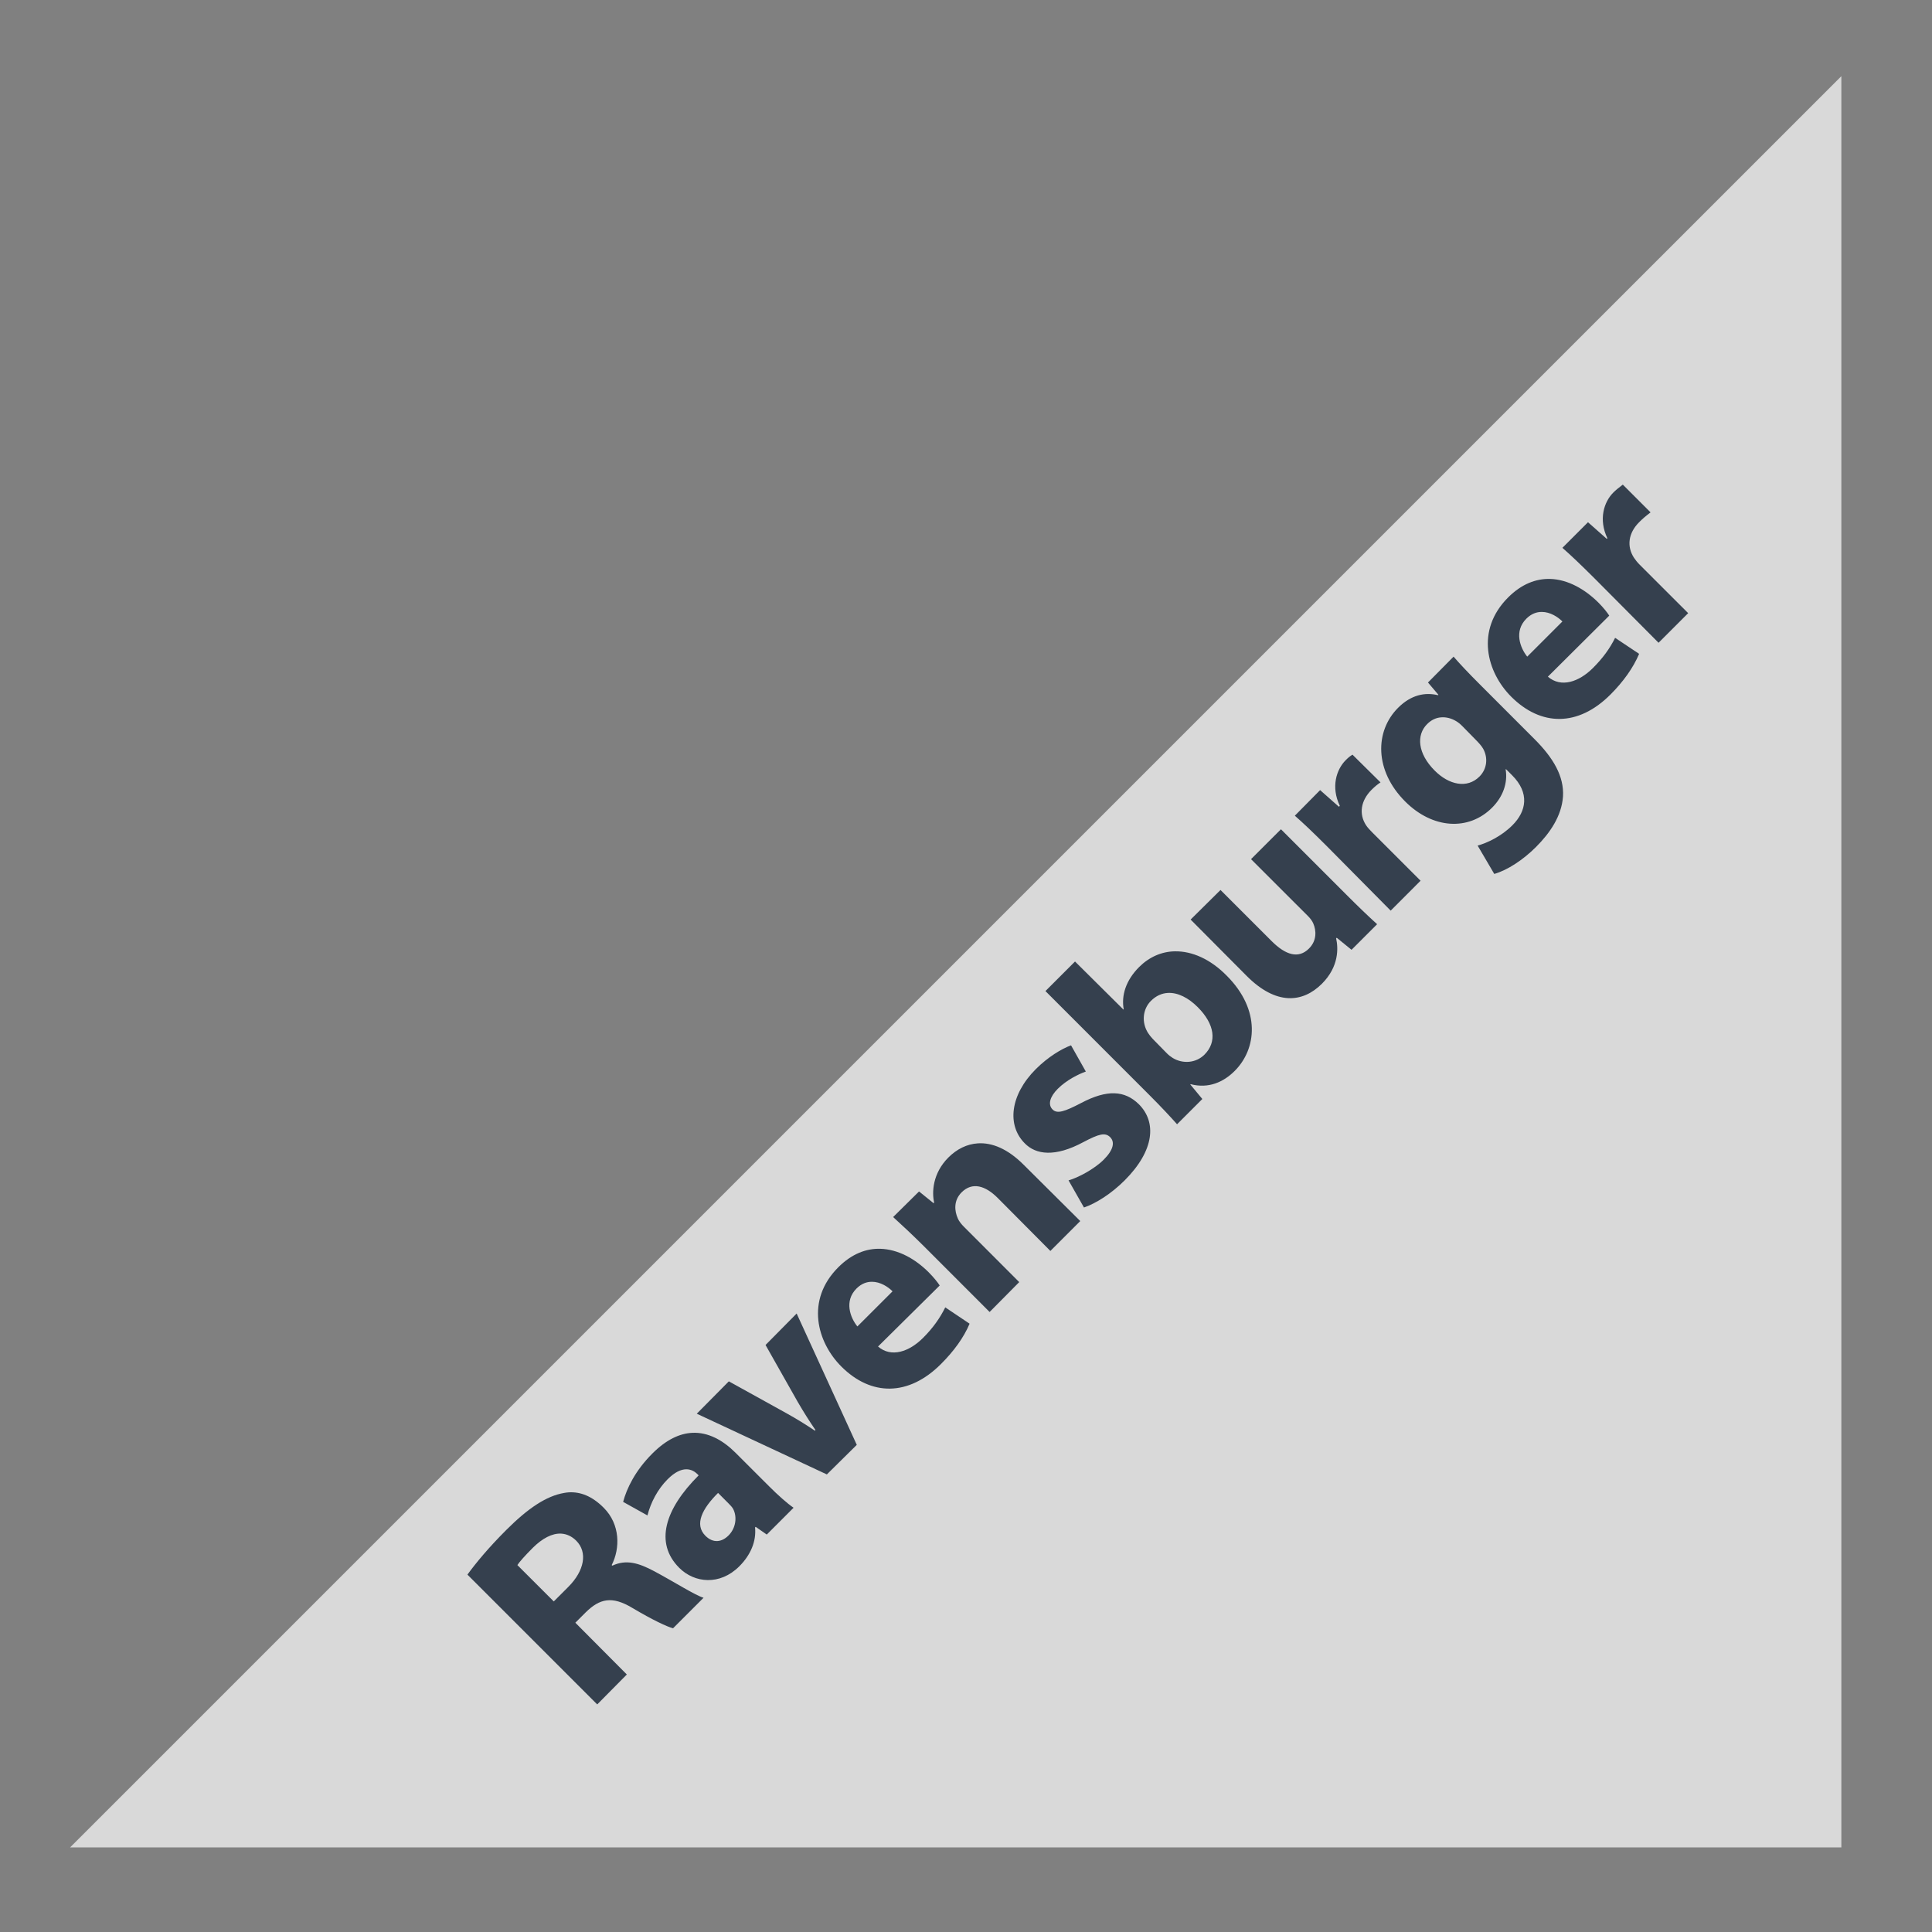
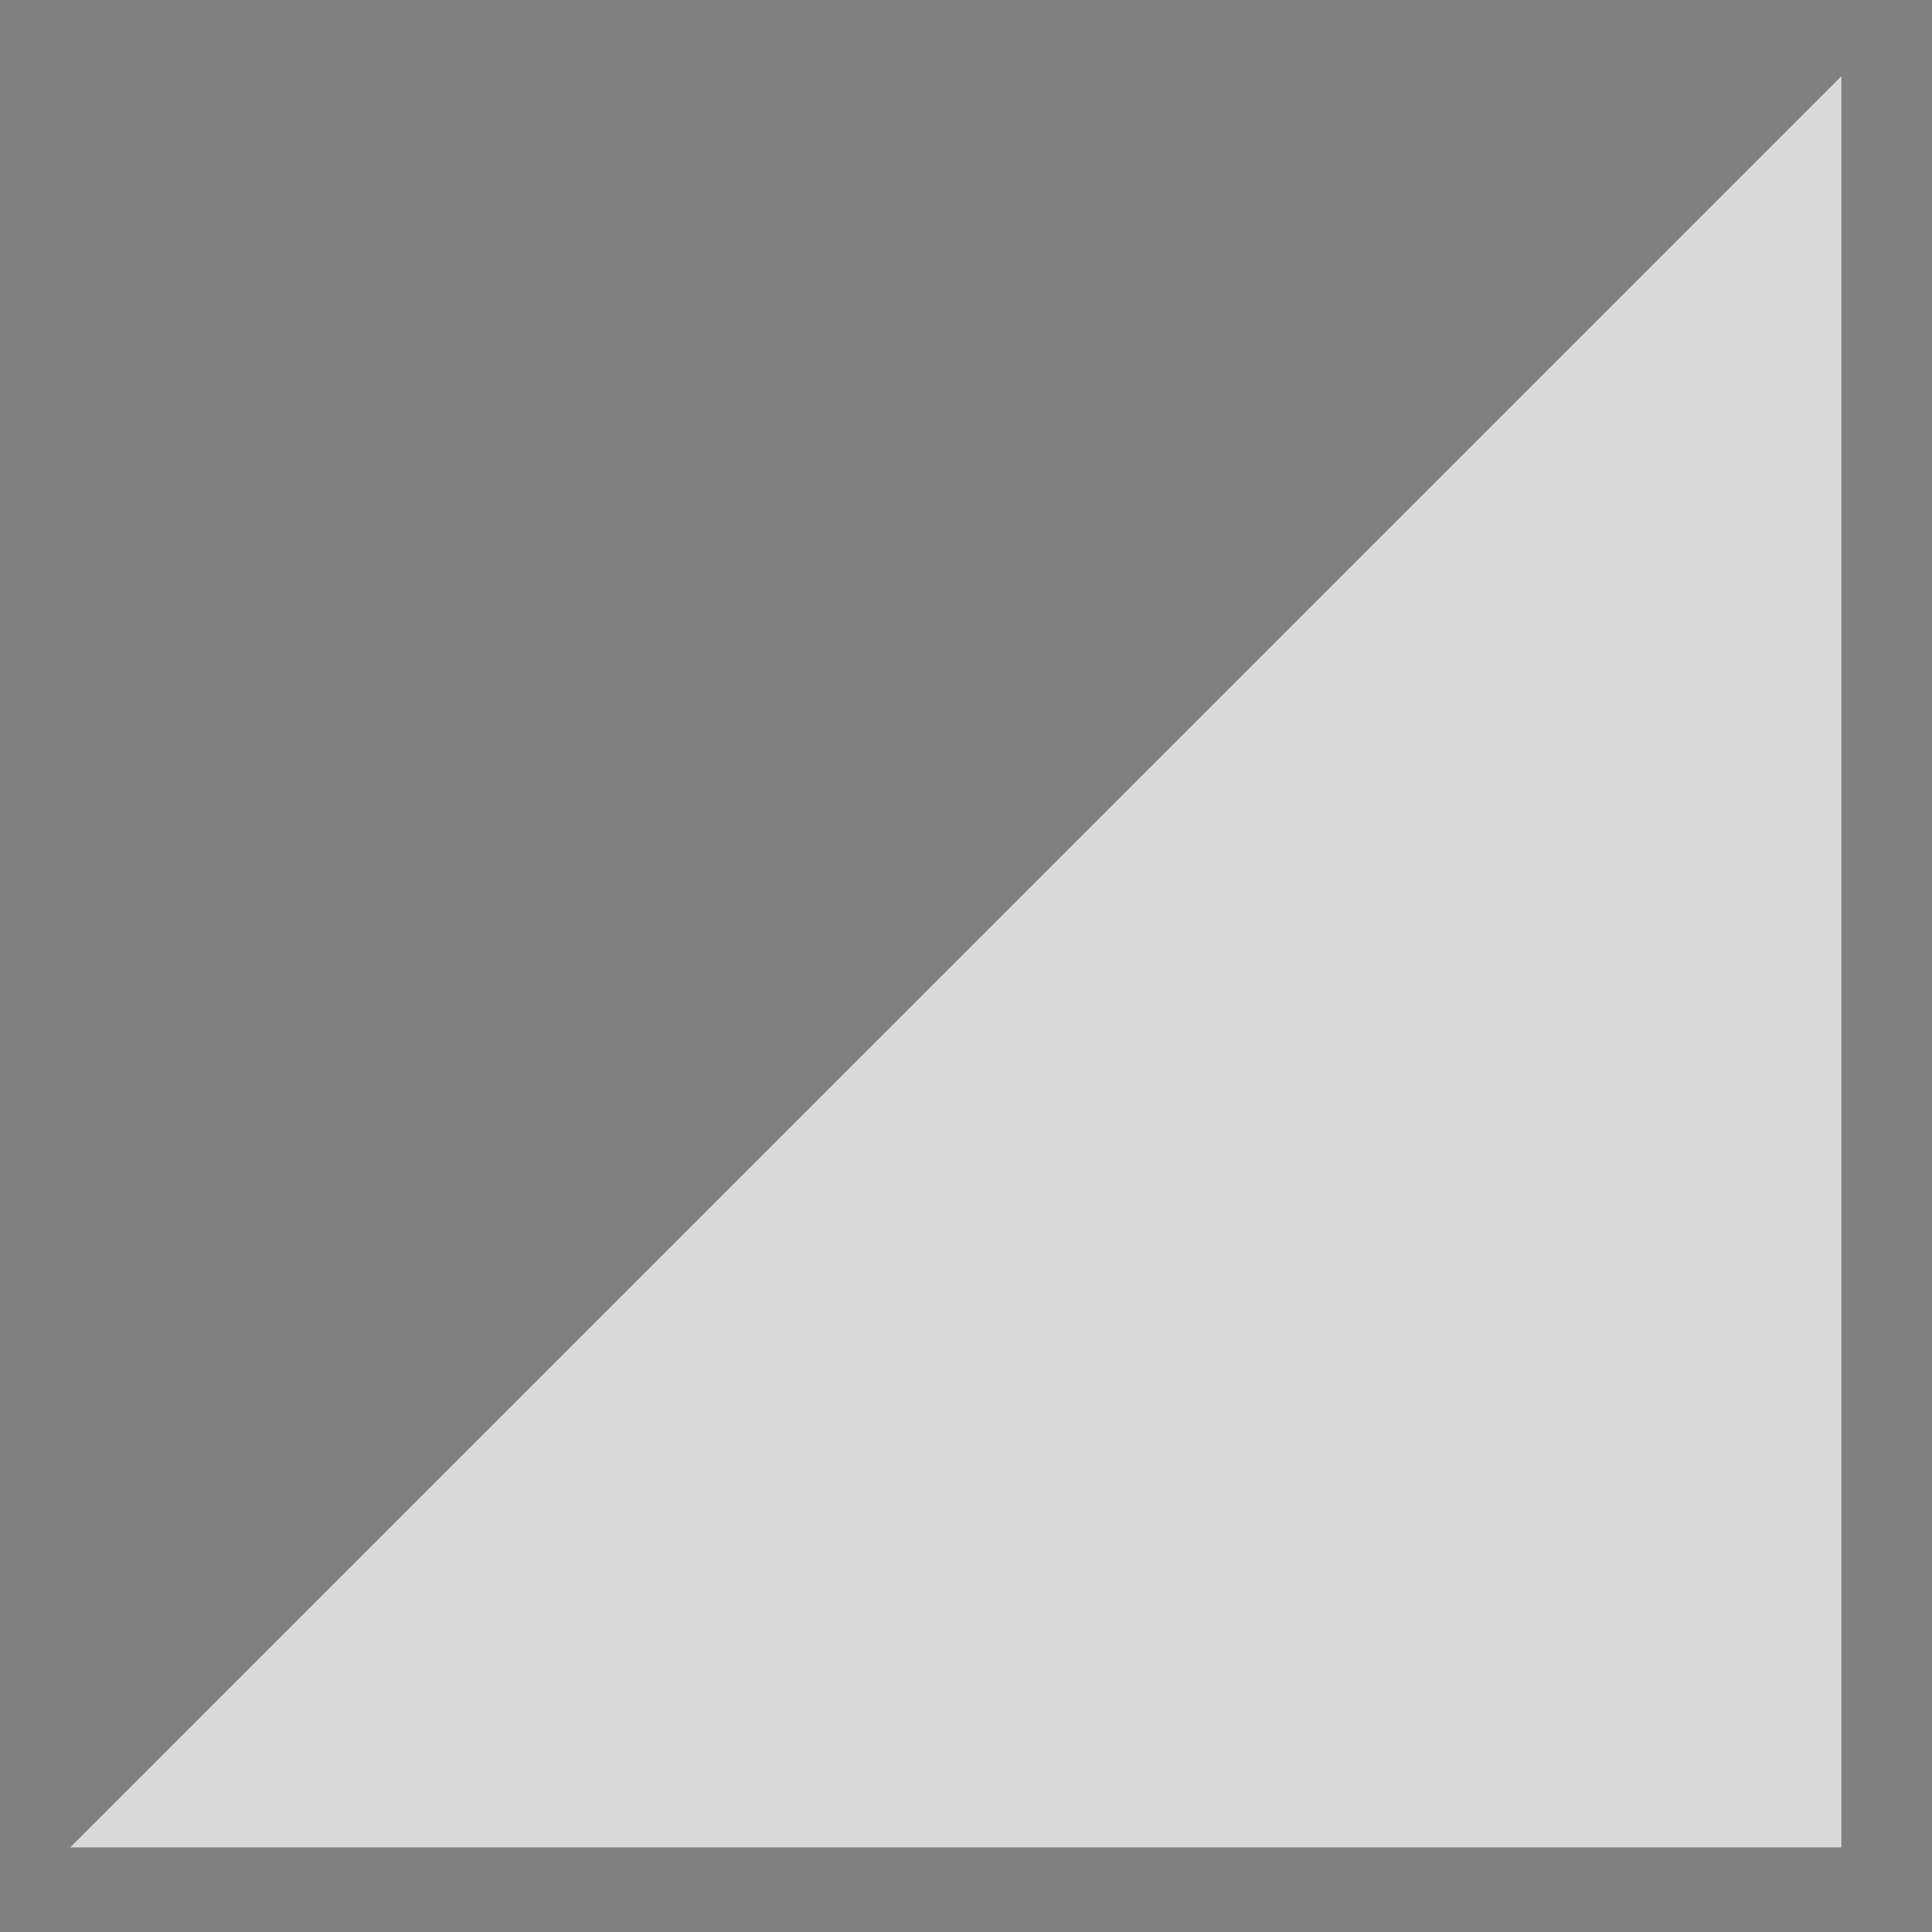
<svg xmlns="http://www.w3.org/2000/svg" width="49" height="49" viewBox="0 0 49 49" fill="none">
  <rect x="0" y="0" width="49" height="49" fill="#808080" stroke="none" />
  <g opacity="0.7">
    <path d="M46.701 1.932L1.777 46.855H46.701V1.932Z" fill="white" />
-     <path d="M41.158 12.291C41.026 12.392 40.986 12.425 40.916 12.494C40.681 12.729 40.537 13.172 40.767 13.651L40.752 13.667L40.275 13.245L39.626 13.894C39.848 14.089 40.091 14.32 40.447 14.675L42.065 16.302L42.816 15.551L41.588 14.324C41.527 14.263 41.478 14.201 41.44 14.144C41.255 13.858 41.296 13.521 41.572 13.245C41.657 13.16 41.722 13.102 41.862 12.995L41.158 12.291ZM39.313 14.683C38.959 14.674 38.593 14.809 38.25 15.152C37.412 15.989 37.712 17.054 38.328 17.67C39.083 18.425 40.025 18.436 40.845 17.615C41.17 17.29 41.424 16.936 41.572 16.583L40.963 16.177C40.828 16.448 40.655 16.688 40.4 16.943C40.048 17.294 39.593 17.452 39.258 17.162L40.814 15.614C40.767 15.54 40.672 15.416 40.541 15.285C40.203 14.948 39.768 14.695 39.313 14.683ZM39.102 15.52C39.316 15.519 39.513 15.648 39.626 15.762L38.734 16.654C38.555 16.432 38.393 16.01 38.711 15.692C38.84 15.563 38.974 15.52 39.102 15.52ZM36.866 16.654L36.217 17.31L36.483 17.623L36.467 17.631C36.145 17.554 35.791 17.619 35.459 17.951C34.864 18.546 34.857 19.547 35.639 20.328C36.332 21.022 37.246 21.082 37.843 20.484C38.122 20.205 38.243 19.855 38.187 19.515L38.195 19.507L38.351 19.663C38.799 20.111 38.715 20.574 38.359 20.93C38.075 21.214 37.715 21.381 37.476 21.446L37.898 22.165C38.235 22.069 38.633 21.805 38.953 21.485C39.31 21.129 39.606 20.698 39.641 20.203C39.673 19.685 39.387 19.214 38.922 18.749L37.57 17.396C37.208 17.035 37.011 16.821 36.866 16.654ZM36.545 18.194C36.672 18.183 36.803 18.214 36.928 18.288C36.98 18.318 37.037 18.364 37.085 18.413L37.437 18.772C37.499 18.835 37.576 18.917 37.617 18.991C37.742 19.217 37.718 19.5 37.523 19.695C37.21 20.008 36.75 19.907 36.389 19.546C35.95 19.107 35.92 18.64 36.194 18.366C36.298 18.261 36.418 18.204 36.545 18.194ZM34.302 19.14C34.233 19.183 34.199 19.211 34.13 19.28C33.895 19.515 33.751 19.959 33.981 20.438L33.958 20.461L33.481 20.039L32.84 20.688C33.062 20.883 33.297 21.106 33.653 21.462L35.271 23.096L36.029 22.337L34.802 21.11C34.741 21.049 34.684 20.987 34.646 20.93C34.461 20.644 34.51 20.308 34.786 20.031C34.871 19.946 34.937 19.894 35.013 19.843L34.302 19.14ZM32.488 21.032L31.729 21.79L33.176 23.236C33.236 23.297 33.284 23.361 33.309 23.424C33.383 23.595 33.404 23.853 33.199 24.057C32.934 24.323 32.608 24.224 32.253 23.87L30.955 22.572L30.197 23.322L31.62 24.753C32.364 25.498 33.035 25.441 33.528 24.949C33.962 24.514 33.943 24.044 33.887 23.799L33.903 23.784L34.278 24.089L34.927 23.44C34.715 23.249 34.452 22.997 34.137 22.681L32.488 21.032ZM29.798 24.128C29.461 24.133 29.146 24.272 28.891 24.526C28.555 24.862 28.436 25.246 28.5 25.598L28.493 25.605L27.265 24.386L26.515 25.136L29.149 27.771C29.425 28.046 29.703 28.343 29.853 28.514L30.494 27.873L30.189 27.505L30.197 27.497C30.653 27.616 31.032 27.444 31.315 27.161C31.87 26.606 31.985 25.618 31.112 24.745C30.698 24.324 30.232 24.121 29.798 24.128ZM29.619 25.183C29.873 25.169 30.141 25.307 30.377 25.543C30.812 25.978 30.869 26.427 30.549 26.747C30.329 26.967 29.994 26.985 29.744 26.833C29.696 26.802 29.643 26.764 29.595 26.715L29.243 26.356C29.195 26.307 29.152 26.251 29.118 26.2C28.947 25.932 28.981 25.594 29.189 25.386C29.32 25.255 29.465 25.192 29.619 25.183ZM27.164 26.512C26.927 26.599 26.583 26.804 26.272 27.114C25.614 27.773 25.535 28.542 25.991 28.998C26.273 29.287 26.759 29.353 27.476 28.967C27.875 28.756 28.031 28.716 28.157 28.842C28.28 28.966 28.241 29.164 27.992 29.413C27.752 29.653 27.336 29.871 27.101 29.937L27.492 30.625C27.794 30.521 28.178 30.282 28.524 29.937C29.284 29.176 29.337 28.459 28.884 28.006C28.526 27.655 28.081 27.627 27.422 27.974C26.994 28.197 26.811 28.255 26.695 28.138C26.572 28.017 26.626 27.816 26.827 27.615C27.052 27.39 27.362 27.239 27.539 27.177L27.164 26.512ZM24.802 28.998C24.523 29.016 24.268 29.142 24.052 29.358C23.648 29.763 23.634 30.246 23.692 30.5L23.677 30.515L23.309 30.218L22.652 30.867C22.88 31.074 23.148 31.324 23.45 31.625L25.099 33.275L25.85 32.517L24.451 31.117C24.383 31.05 24.322 30.972 24.294 30.906C24.207 30.714 24.181 30.449 24.388 30.241C24.66 29.97 24.991 30.07 25.303 30.382L26.64 31.727L27.398 30.969L25.959 29.538C25.558 29.137 25.162 28.975 24.802 28.998ZM22.324 31.672C21.97 31.663 21.604 31.798 21.261 32.141C20.424 32.978 20.723 34.043 21.339 34.659C22.094 35.414 23.043 35.417 23.864 34.596C24.189 34.272 24.443 33.925 24.591 33.572L23.974 33.158C23.839 33.429 23.666 33.677 23.411 33.932C23.06 34.283 22.605 34.441 22.269 34.151L23.833 32.603C23.786 32.529 23.683 32.398 23.552 32.267C23.214 31.929 22.779 31.684 22.324 31.672ZM22.113 32.509C22.327 32.508 22.524 32.637 22.637 32.751L21.745 33.642C21.566 33.421 21.404 32.999 21.722 32.681C21.851 32.552 21.985 32.509 22.113 32.509ZM20.205 33.314L19.416 34.112L20.229 35.55C20.382 35.813 20.52 36.032 20.682 36.269L20.667 36.285C20.435 36.129 20.203 35.985 19.939 35.839L18.485 35.034L17.672 35.855L20.971 37.395L21.73 36.645L20.205 33.314ZM17.555 36.34C17.238 36.356 16.899 36.511 16.546 36.864C16.104 37.306 15.894 37.755 15.804 38.091L16.421 38.435C16.504 38.106 16.683 37.767 16.93 37.52C17.303 37.145 17.559 37.259 17.688 37.387L17.719 37.419C16.861 38.275 16.596 39.133 17.227 39.764C17.614 40.151 18.258 40.218 18.751 39.725C19.038 39.438 19.185 39.091 19.15 38.74L19.166 38.724L19.447 38.92L20.127 38.24C19.965 38.13 19.733 37.923 19.502 37.692L18.657 36.848C18.337 36.528 17.962 36.319 17.555 36.34ZM14.428 37.849C14.386 37.851 14.352 37.857 14.31 37.864C13.857 37.94 13.391 38.253 12.841 38.803C12.395 39.248 12.072 39.638 11.855 39.936L15.147 43.228L15.898 42.469L14.592 41.156L14.858 40.89C15.207 40.549 15.518 40.467 16.038 40.781C16.556 41.088 16.917 41.257 17.07 41.297L17.844 40.523C17.642 40.466 17.085 40.113 16.593 39.85C16.193 39.637 15.881 39.546 15.53 39.709L15.514 39.694C15.73 39.272 15.734 38.662 15.311 38.24C15.011 37.939 14.717 37.834 14.428 37.849ZM18.212 37.864L18.477 38.13C18.52 38.173 18.567 38.22 18.595 38.271C18.701 38.476 18.662 38.759 18.477 38.943C18.306 39.115 18.086 39.146 17.891 38.951C17.603 38.663 17.813 38.259 18.212 37.864ZM14.232 38.896C14.37 38.904 14.501 38.962 14.615 39.076C14.905 39.366 14.828 39.833 14.412 40.249L14.045 40.616L13.122 39.694C13.168 39.621 13.312 39.457 13.513 39.256C13.753 39.018 14.003 38.884 14.232 38.896Z" fill="#152539" />
  </g>
</svg>